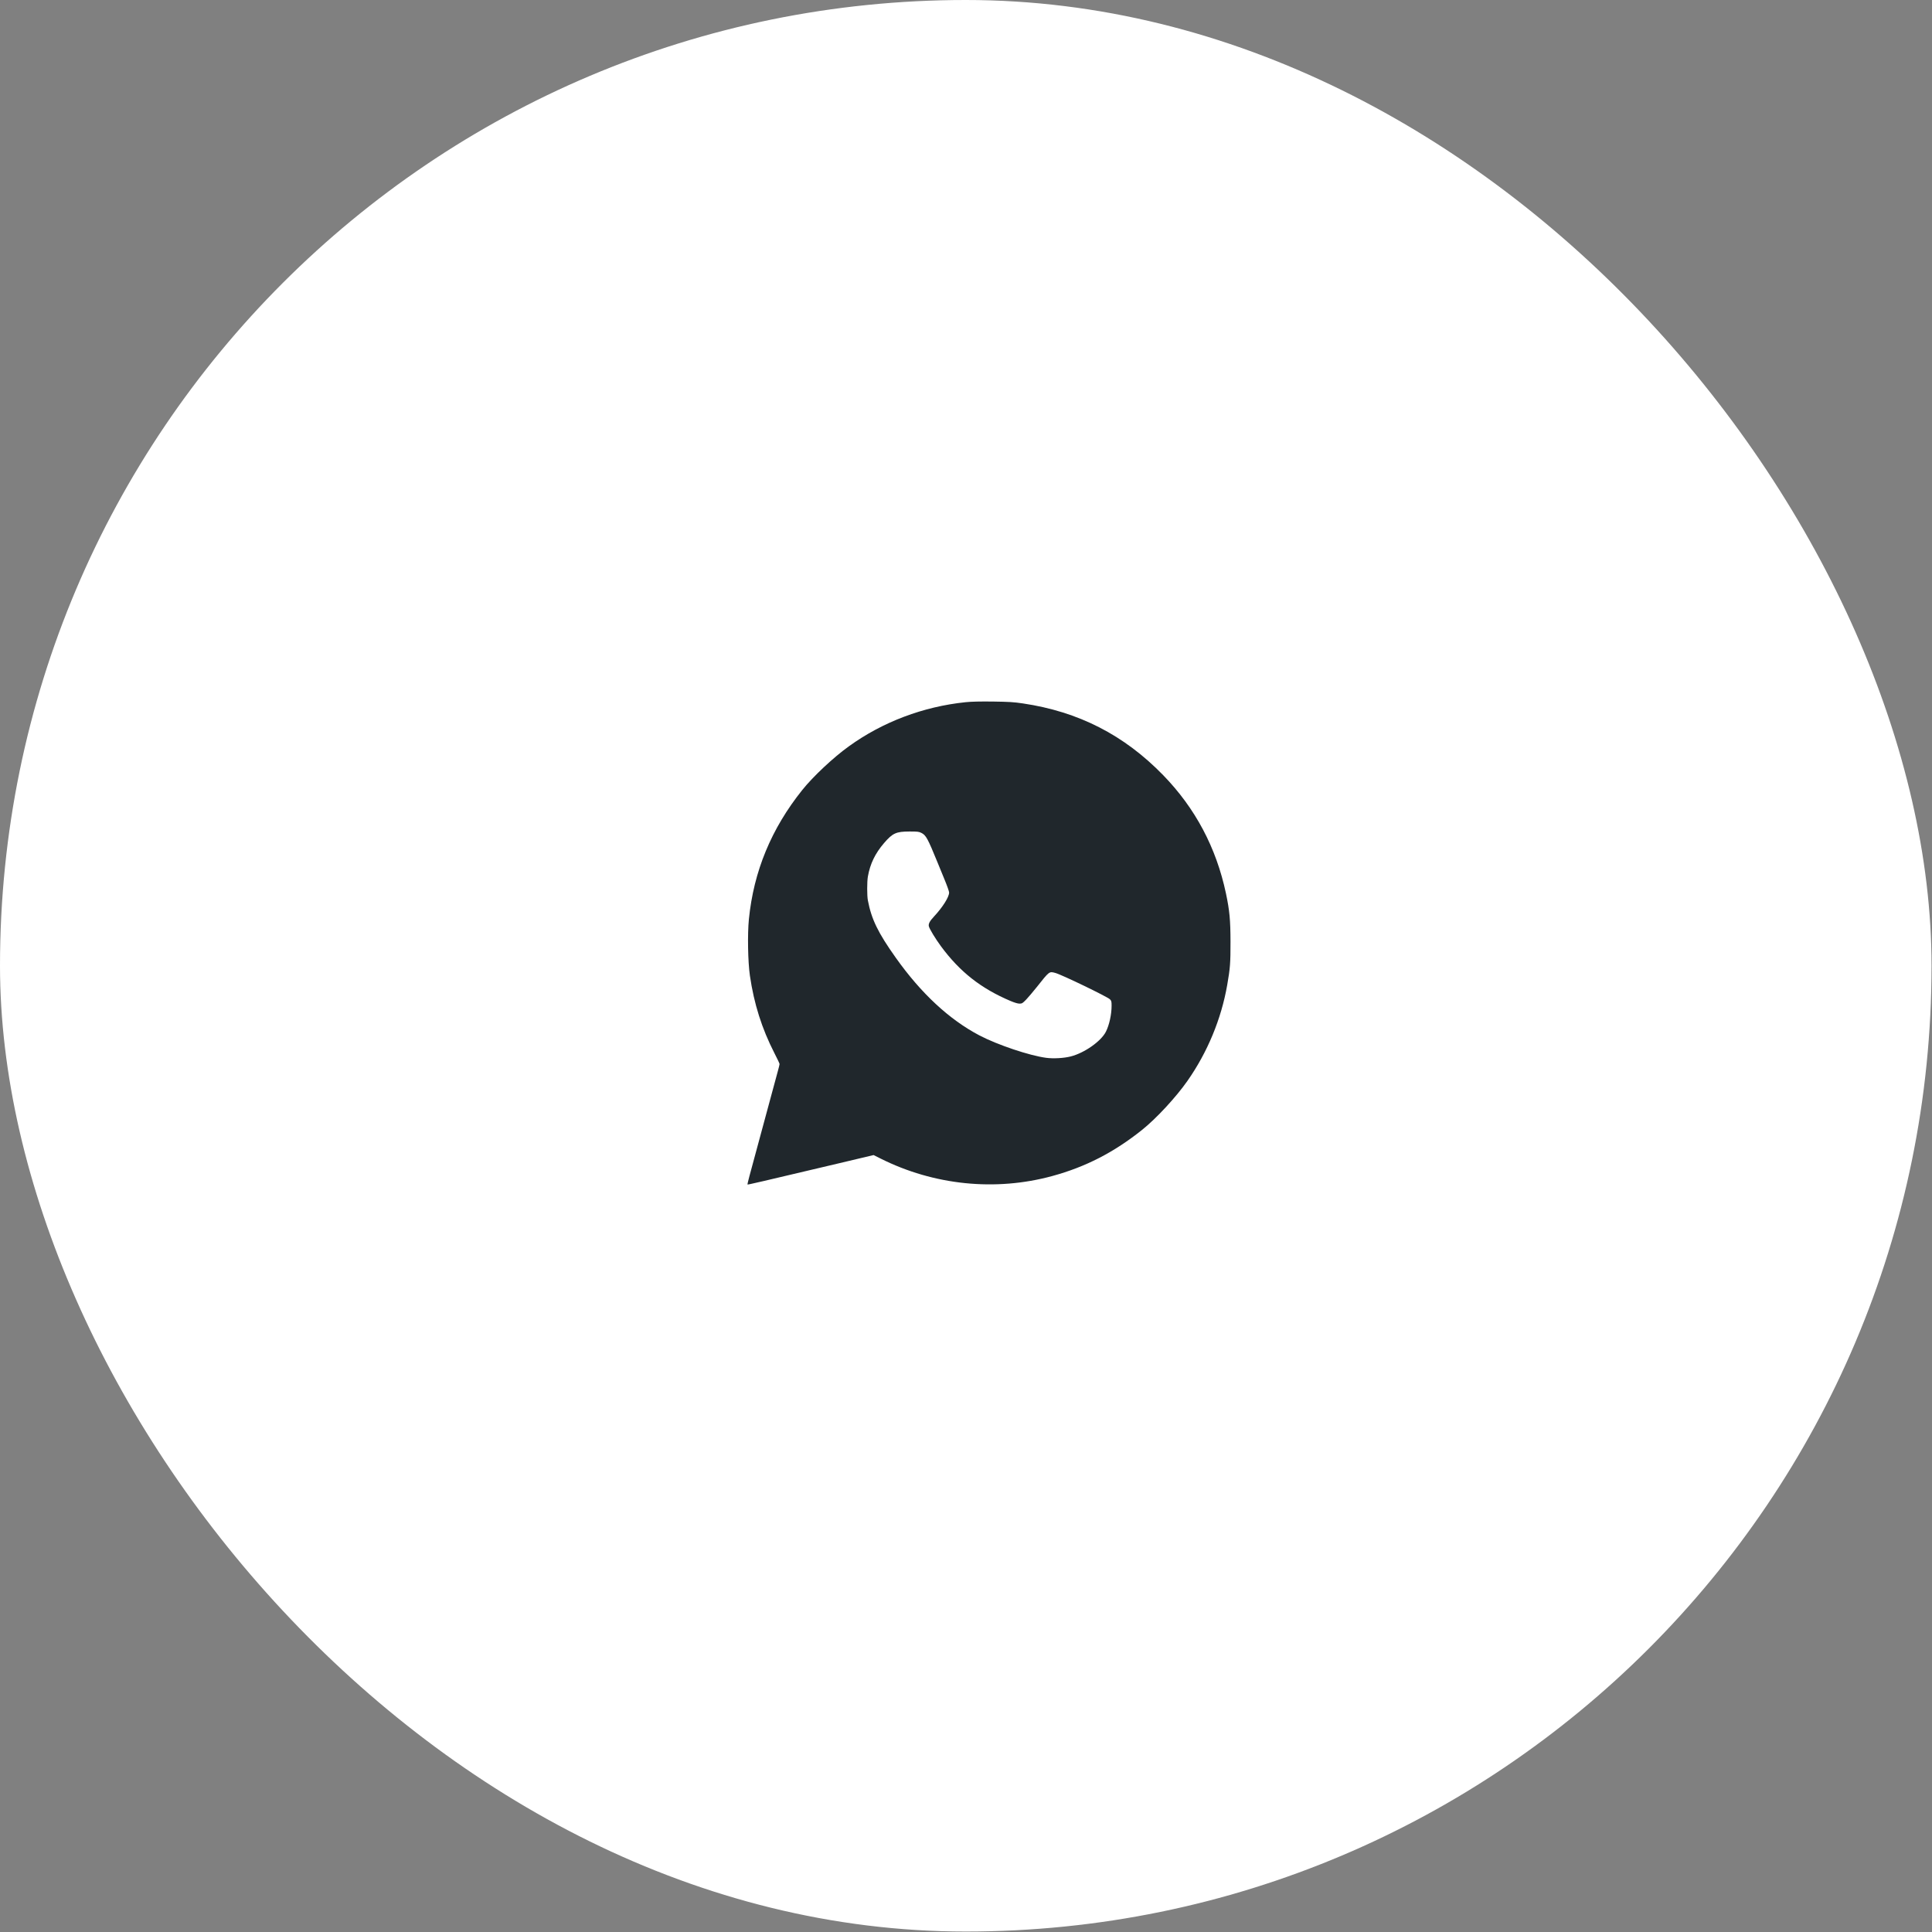
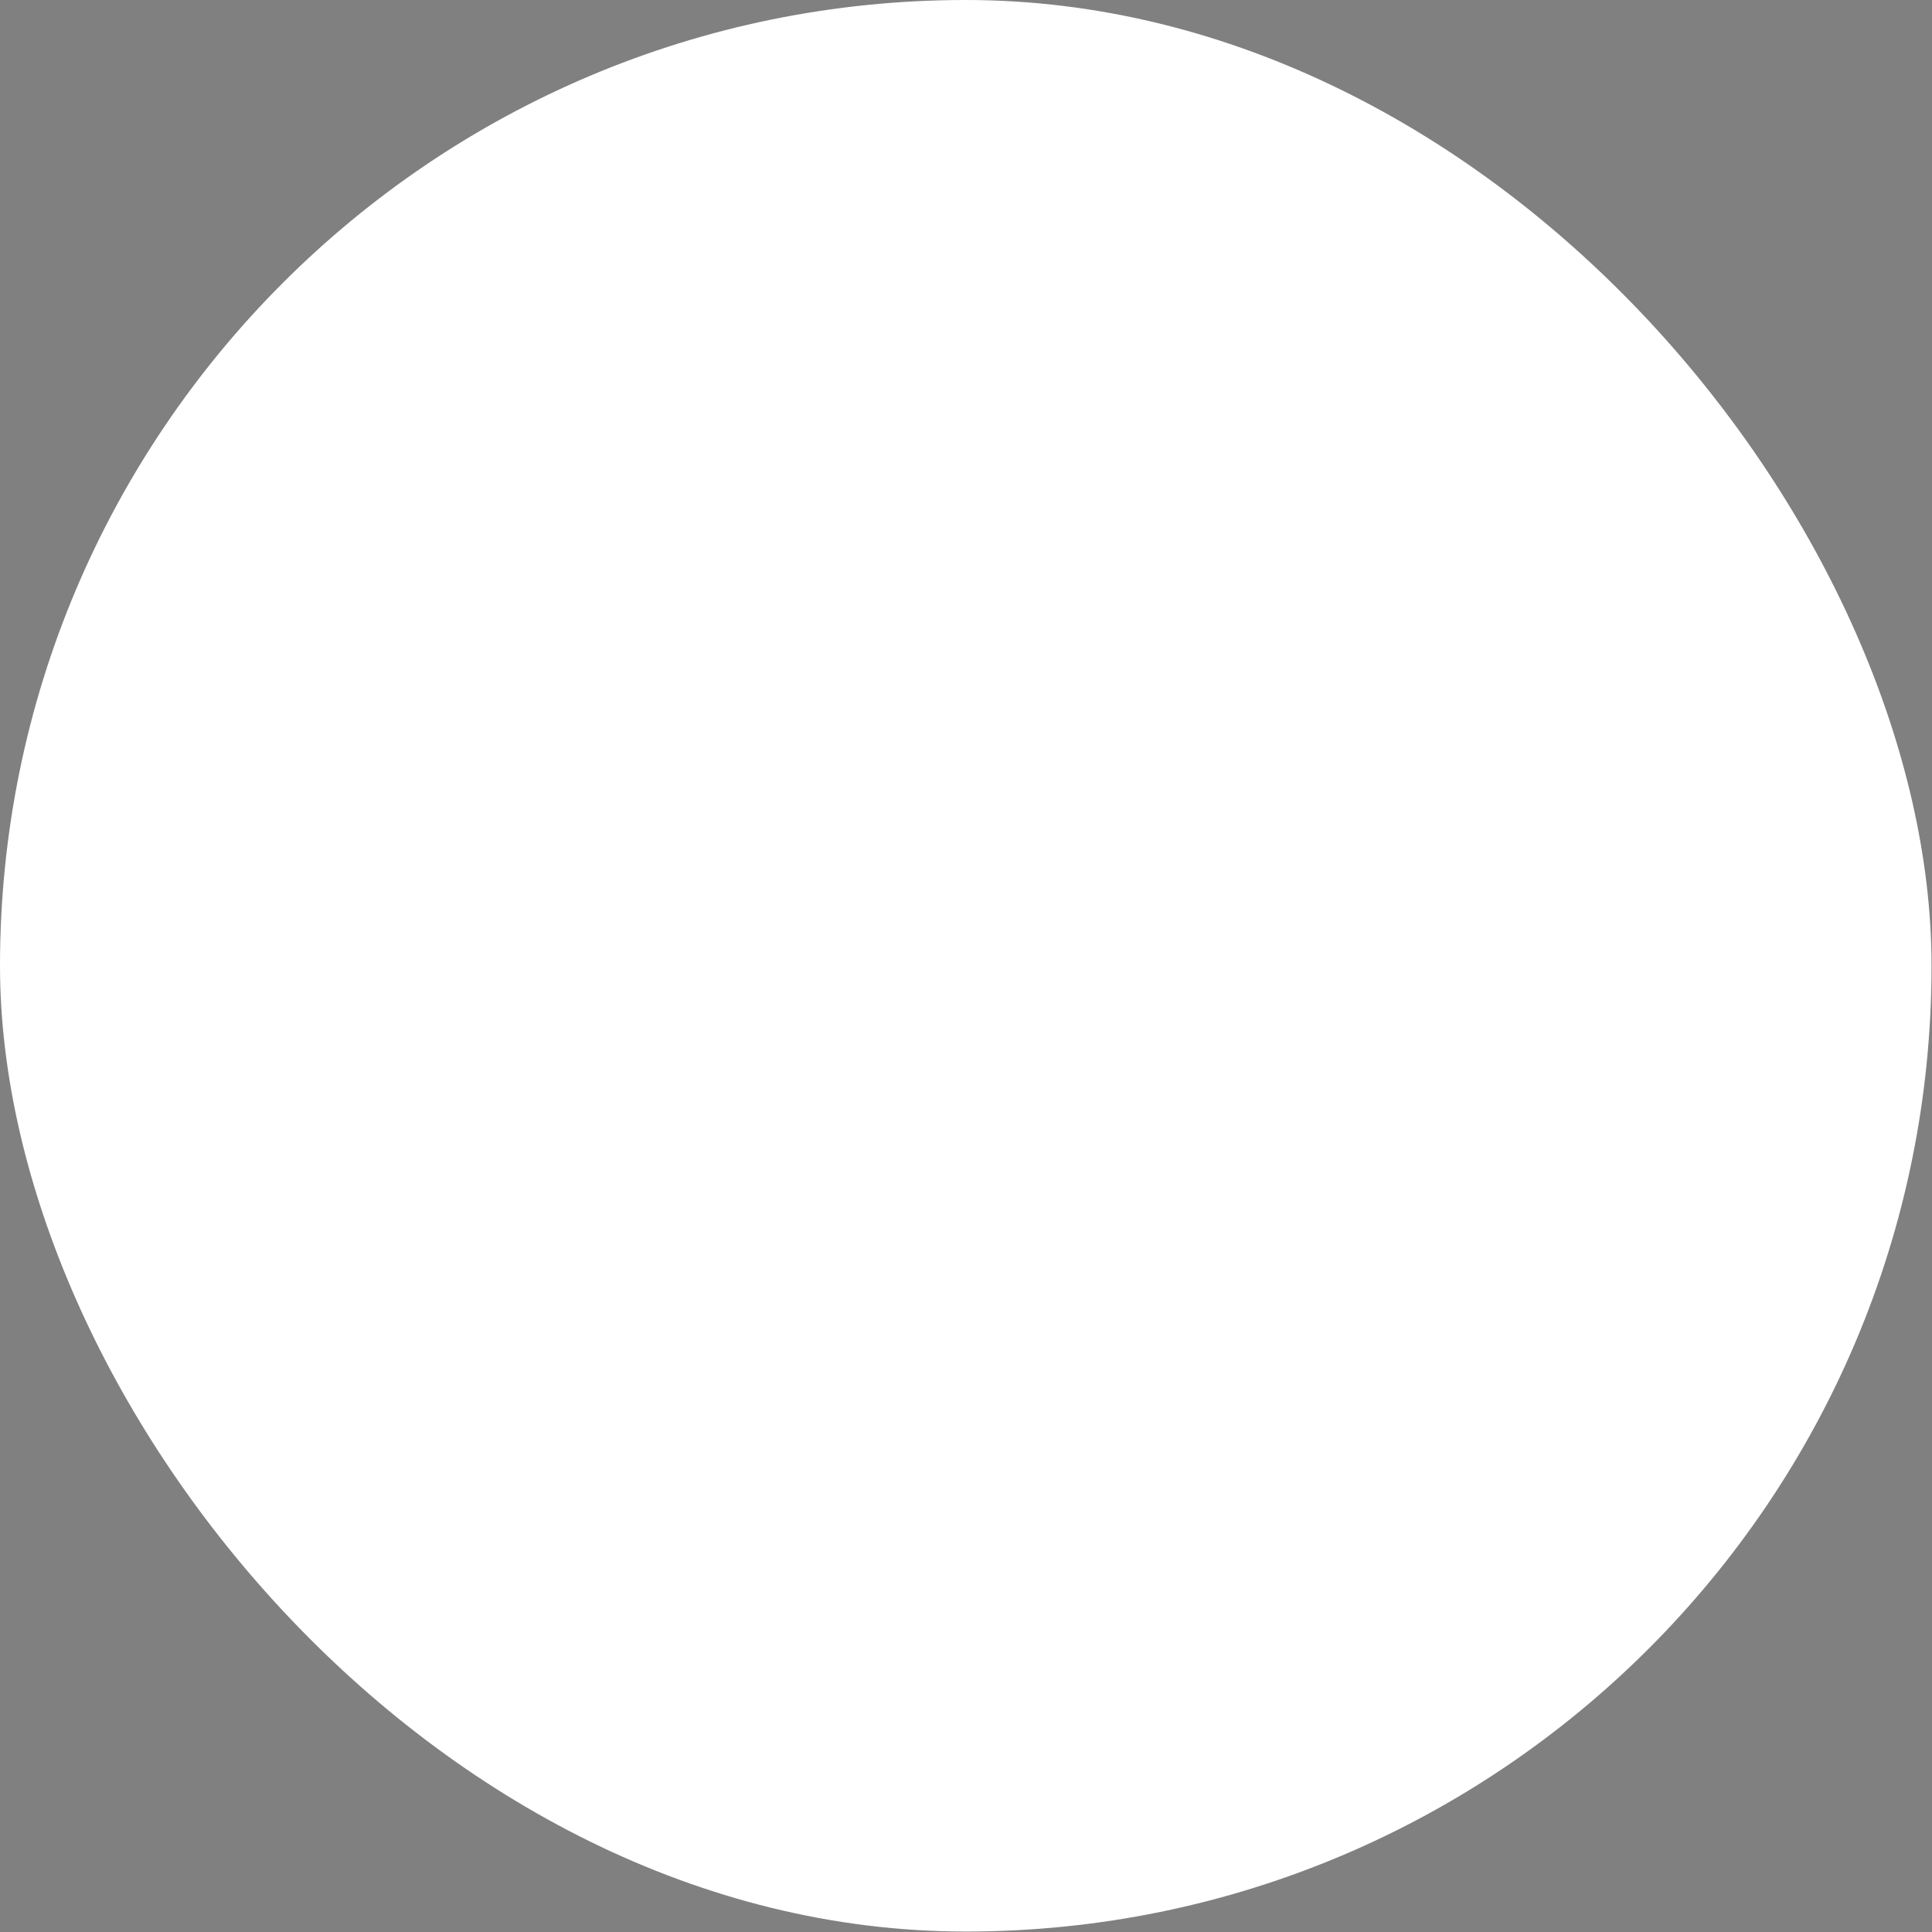
<svg xmlns="http://www.w3.org/2000/svg" width="42" height="42" viewBox="0 0 42 42" fill="none">
  <rect x="0" y="0" width="42" height="42" fill="#808080" stroke="none" />
  <rect width="41.99" height="41.99" rx="20.995" fill="white" />
  <g clip-path="url(#clip0_18_31)">
    <g clip-path="url(#clip1_18_31)">
      <path fill-rule="evenodd" clip-rule="evenodd" d="M20.991 15.265C20.069 15.361 19.188 15.694 18.454 16.224C18.117 16.466 17.676 16.88 17.442 17.172C16.767 18.015 16.384 18.942 16.28 19.985C16.248 20.305 16.259 20.911 16.302 21.208C16.391 21.821 16.562 22.361 16.836 22.896C16.897 23.014 16.947 23.12 16.947 23.131C16.947 23.142 16.932 23.206 16.913 23.273C16.894 23.34 16.821 23.609 16.751 23.871C16.547 24.627 16.347 25.369 16.293 25.564C16.266 25.663 16.247 25.747 16.25 25.75C16.257 25.757 16.518 25.696 18.246 25.287L18.991 25.11L19.143 25.186C20.303 25.767 21.64 25.903 22.875 25.566C23.601 25.368 24.217 25.051 24.831 24.56C25.138 24.314 25.566 23.852 25.813 23.499C26.249 22.877 26.55 22.152 26.679 21.41C26.742 21.049 26.751 20.936 26.75 20.472C26.749 19.997 26.73 19.796 26.651 19.421C26.44 18.427 25.985 17.57 25.286 16.851C24.437 15.978 23.446 15.471 22.238 15.292C22.036 15.262 21.936 15.256 21.586 15.251C21.3 15.248 21.116 15.252 20.991 15.265ZM20.031 18.107C20.13 18.157 20.167 18.225 20.378 18.741C20.41 18.818 20.48 18.989 20.534 19.122C20.589 19.254 20.633 19.38 20.633 19.402C20.633 19.501 20.492 19.723 20.303 19.926C20.212 20.023 20.18 20.083 20.192 20.136C20.204 20.191 20.335 20.407 20.455 20.57C20.865 21.126 21.325 21.488 21.967 21.76C22.055 21.797 22.125 21.818 22.163 21.818C22.218 21.818 22.23 21.81 22.308 21.73C22.354 21.682 22.457 21.56 22.537 21.46C22.815 21.11 22.807 21.115 22.942 21.151C23.076 21.186 24.072 21.667 24.129 21.724C24.161 21.756 24.165 21.771 24.165 21.864C24.165 22.052 24.115 22.282 24.042 22.427C23.938 22.635 23.576 22.89 23.277 22.966C23.129 23.004 22.9 23.017 22.742 22.996C22.38 22.948 21.689 22.716 21.294 22.51C20.638 22.166 20.024 21.597 19.472 20.818C19.087 20.276 18.945 19.984 18.867 19.575C18.847 19.473 18.847 19.167 18.867 19.055C18.916 18.777 19.025 18.553 19.219 18.327C19.405 18.111 19.481 18.077 19.772 18.076C19.948 18.076 19.975 18.079 20.031 18.107Z" fill="#20272C" />
    </g>
  </g>
  <defs>
    <clipPath id="clip0_18_31">
-       <rect width="15" height="15" fill="white" transform="translate(14 13)" />
-     </clipPath>
+       </clipPath>
    <clipPath id="clip1_18_31">
-       <rect width="15" height="15" fill="white" transform="translate(14 13)" />
-     </clipPath>
+       </clipPath>
  </defs>
</svg>